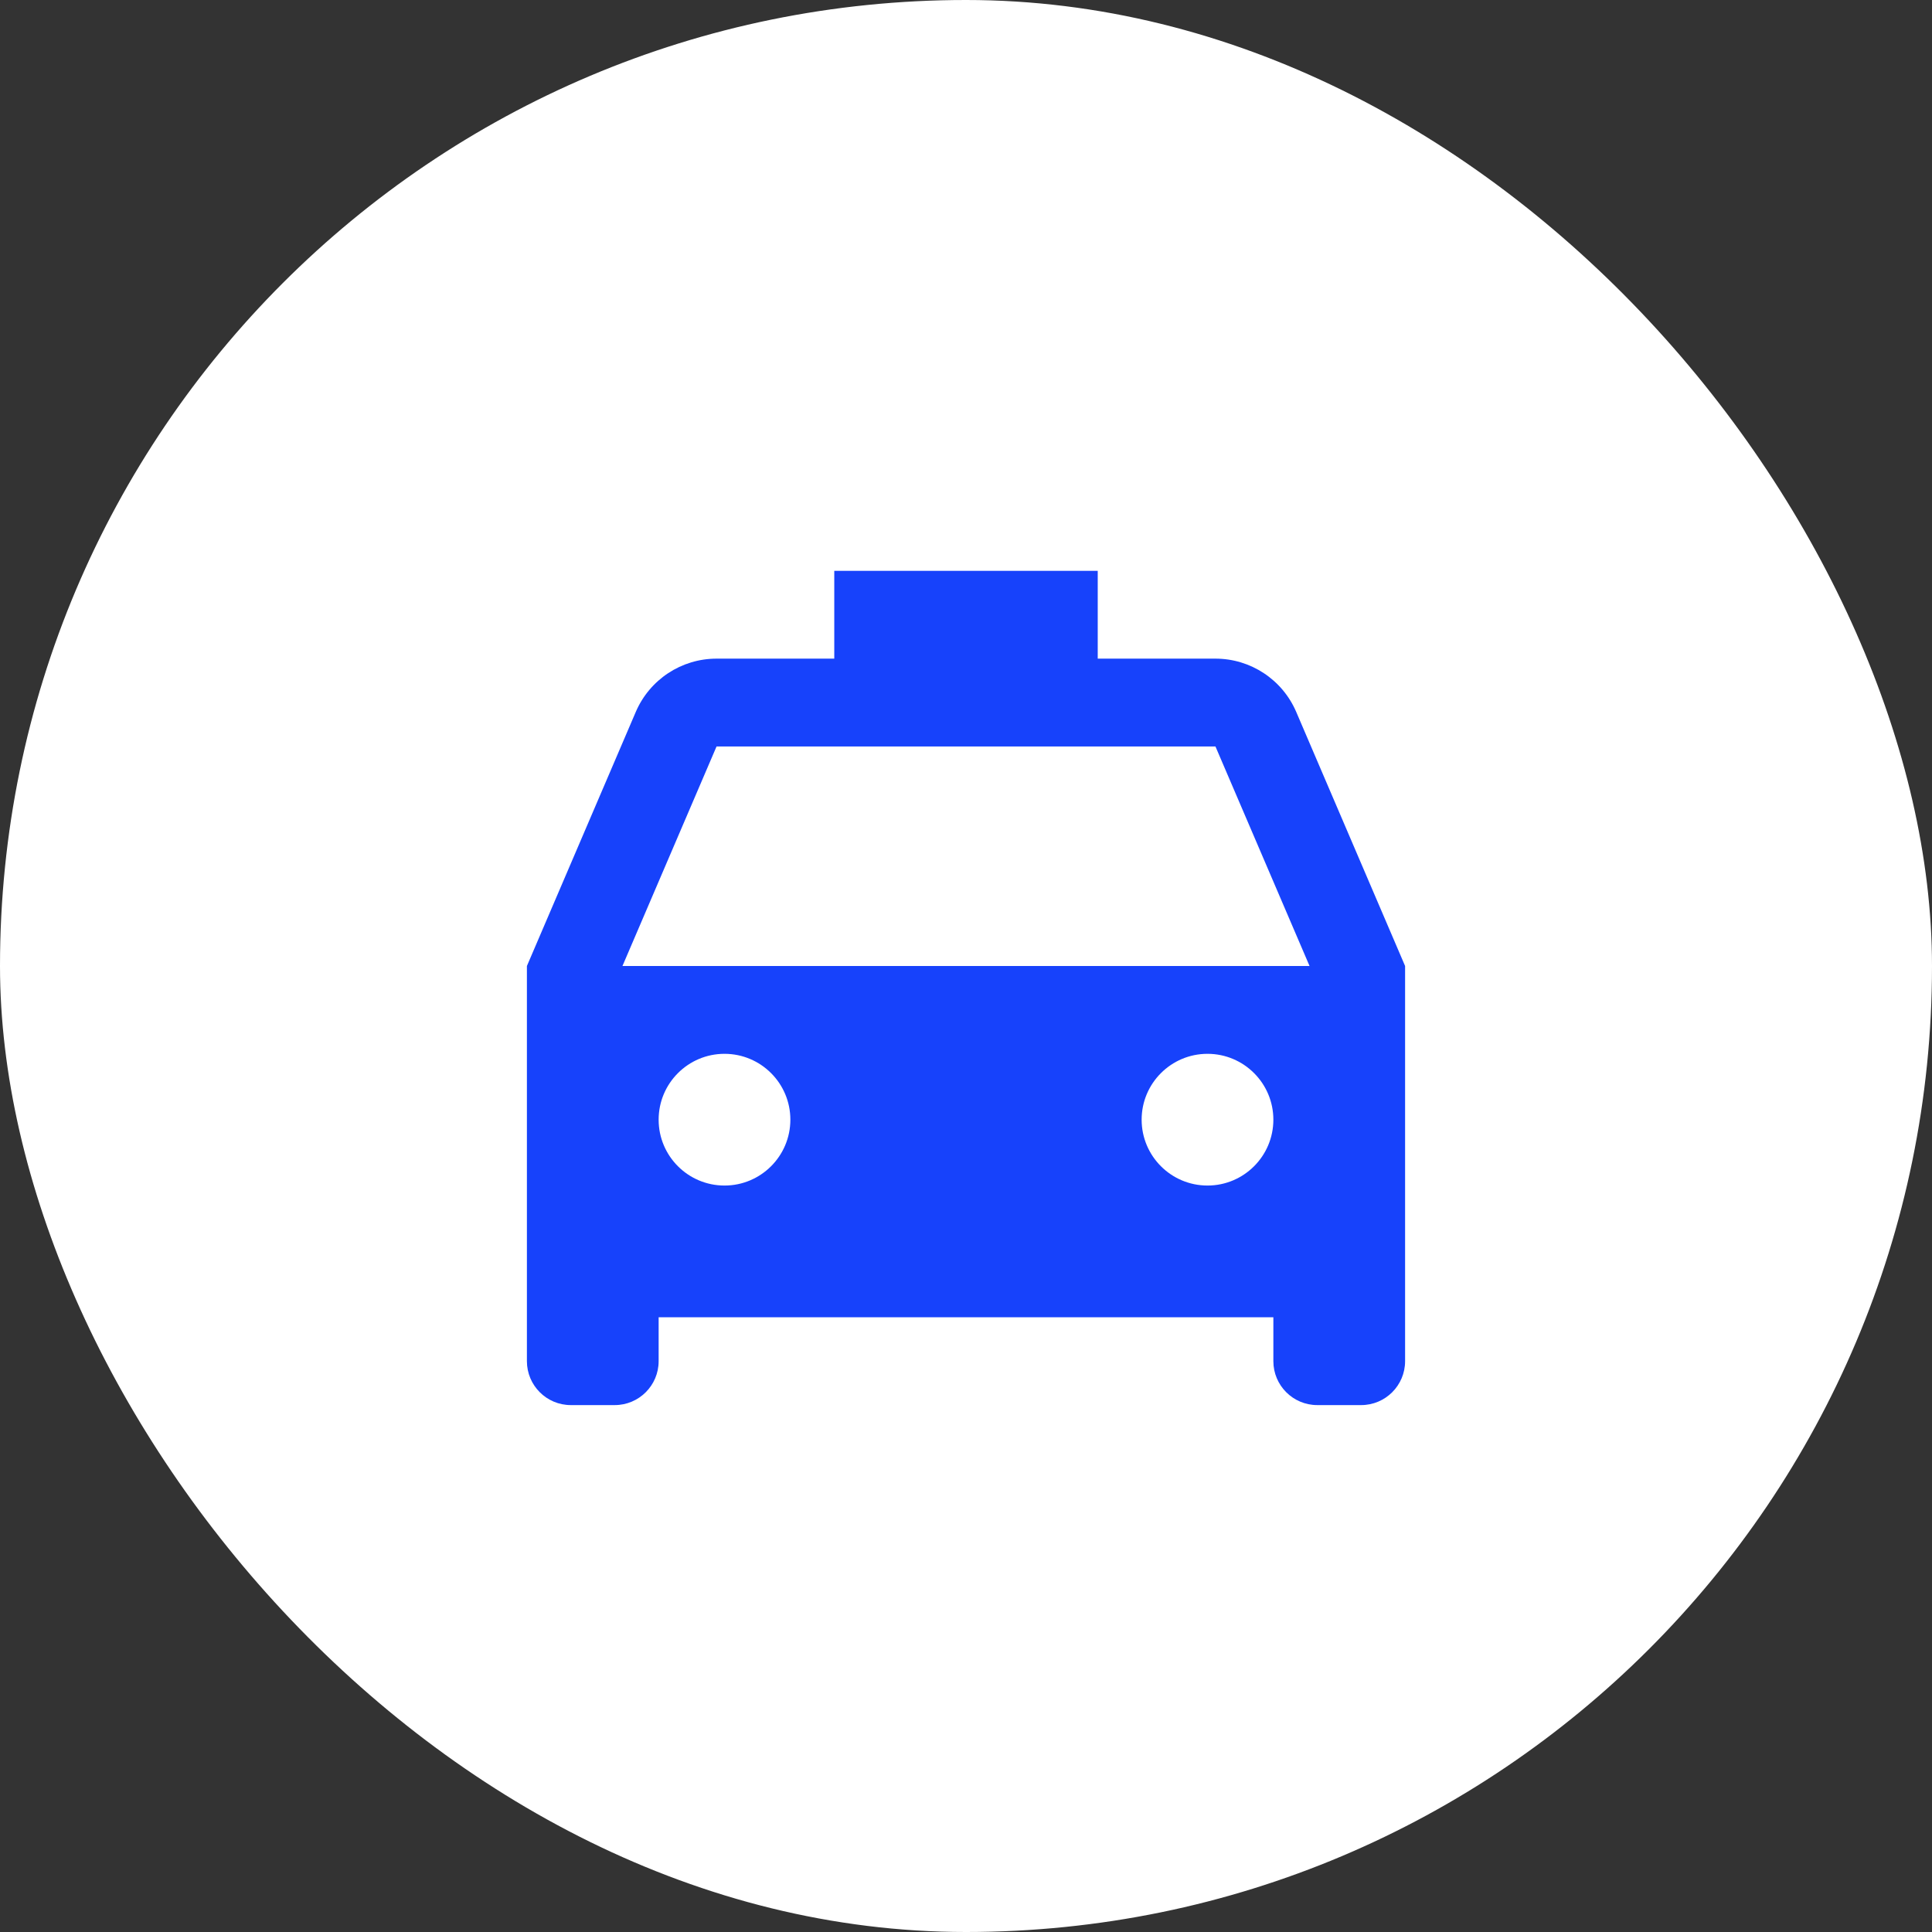
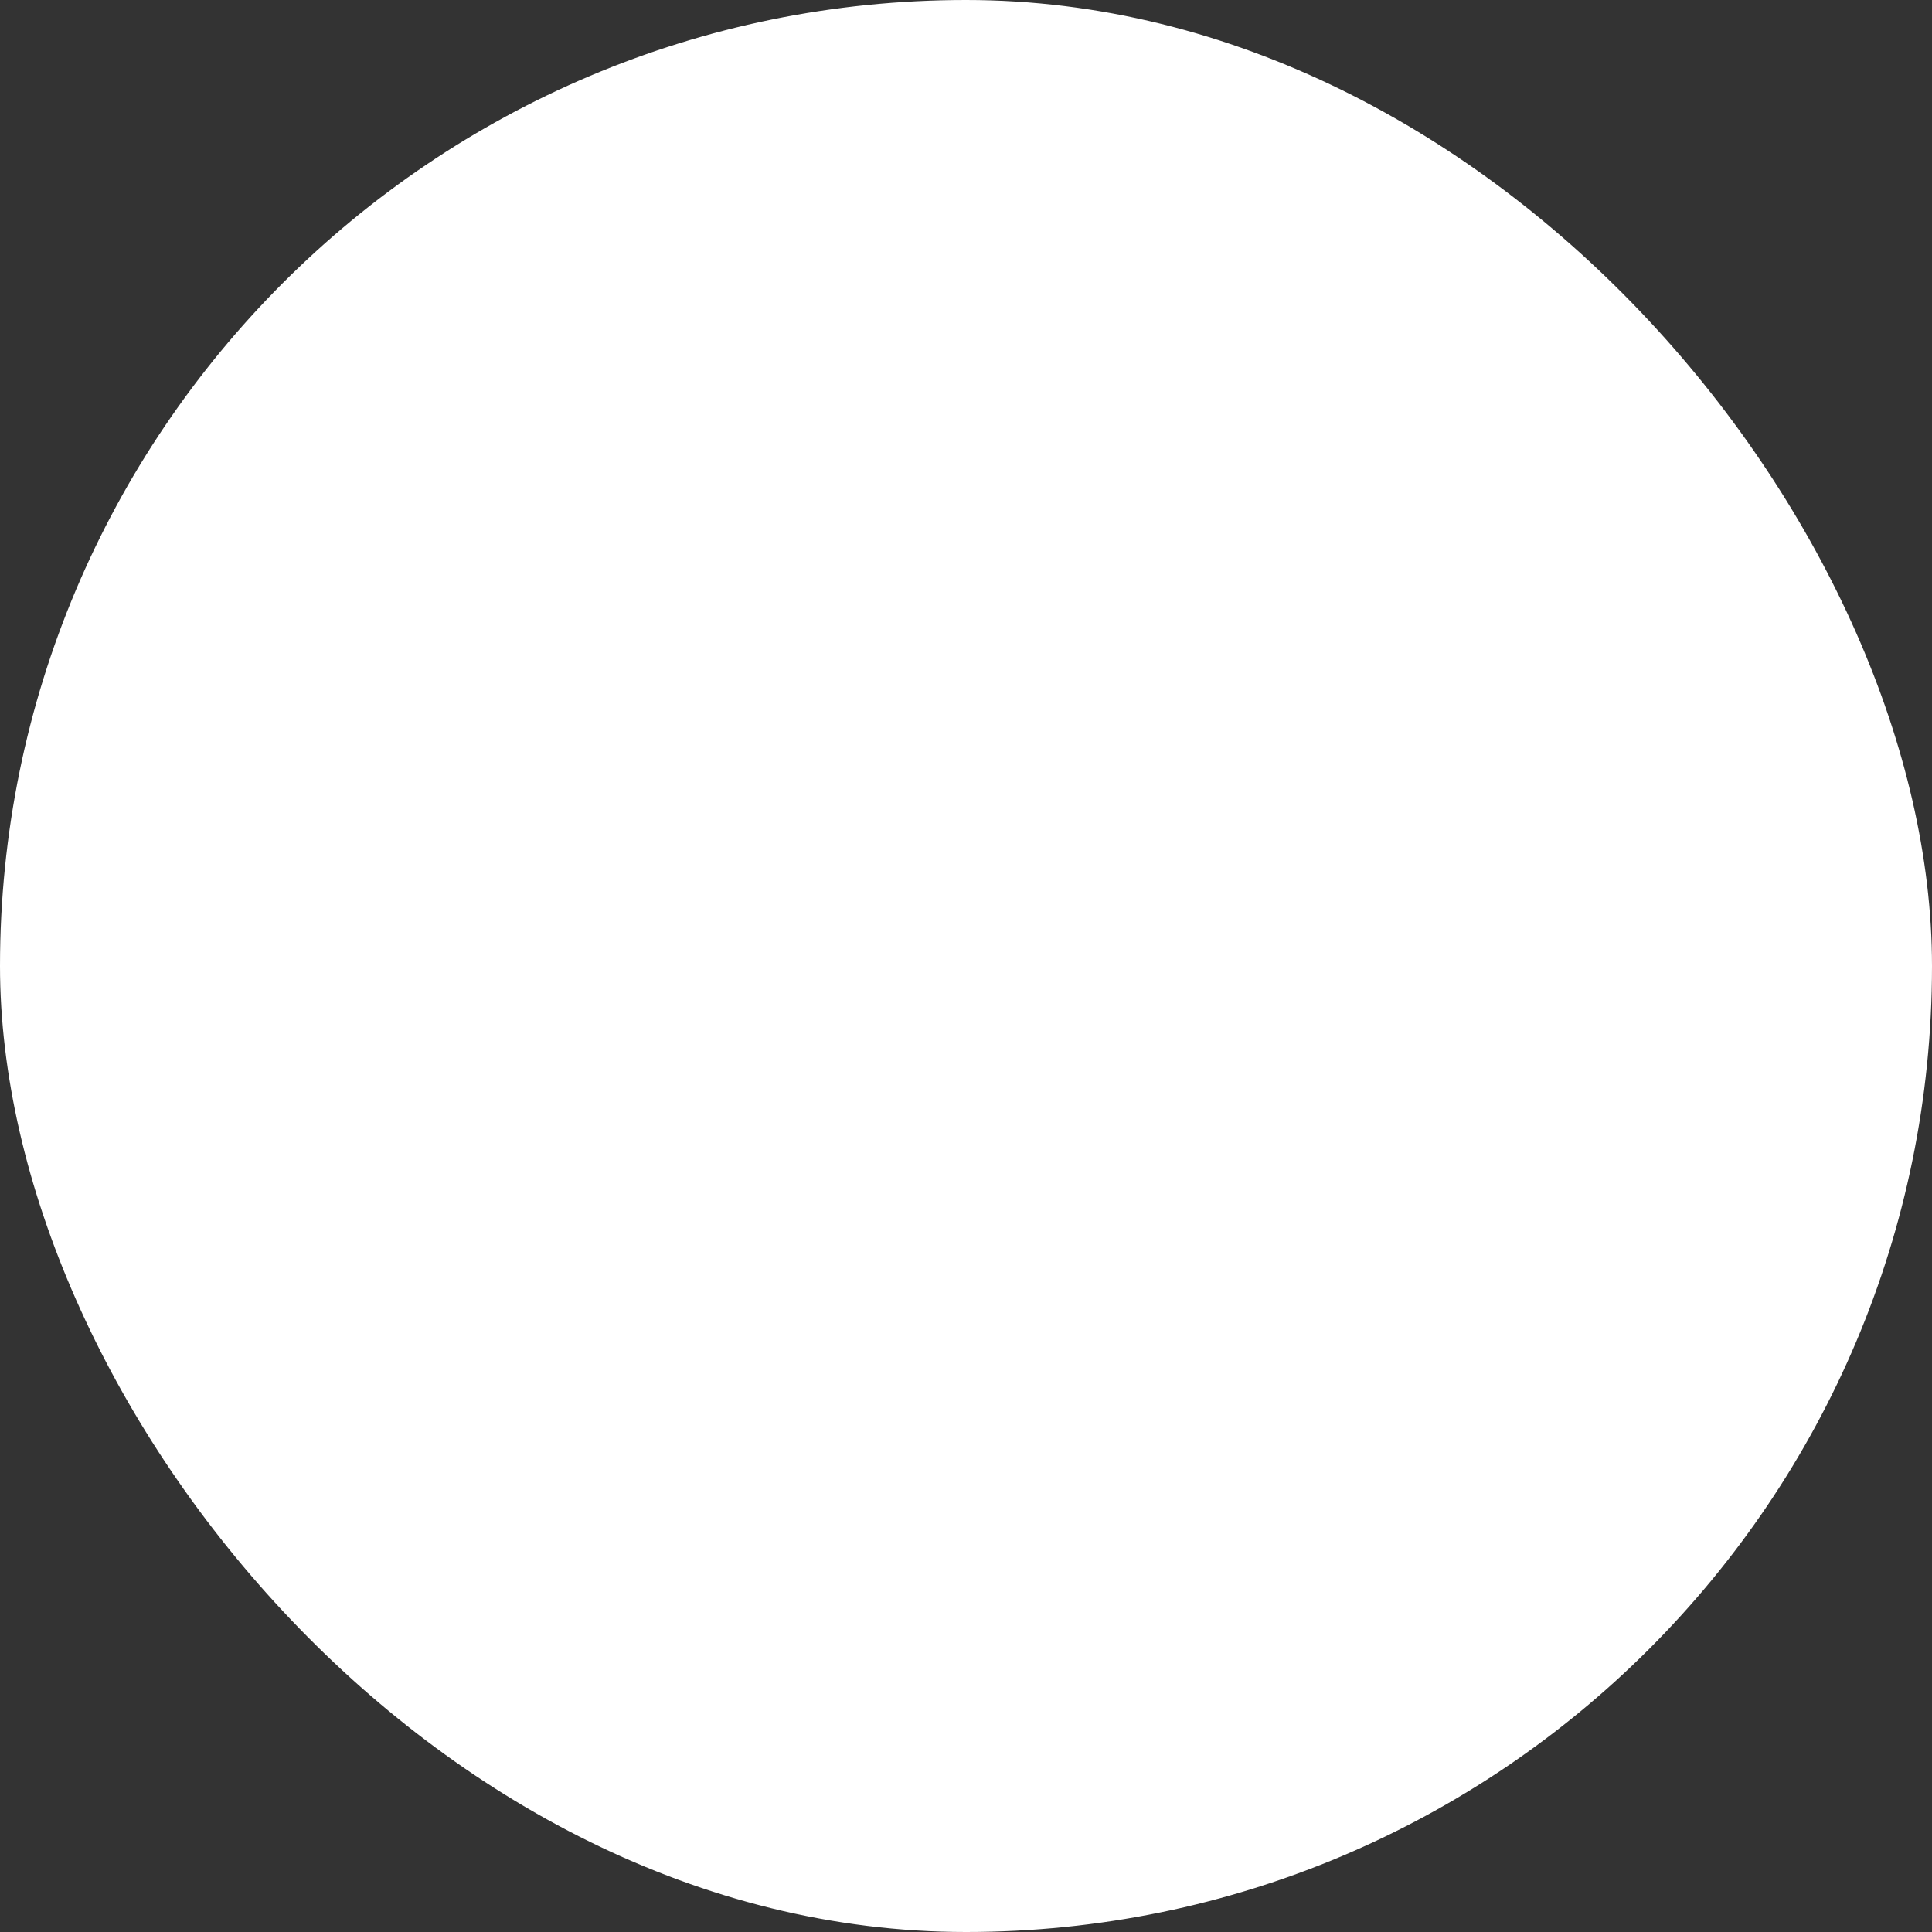
<svg xmlns="http://www.w3.org/2000/svg" width="44" height="44" viewBox="0 0 44 44" fill="none">
  <rect x="0" y="0" width="44" height="44" fill="#333333" stroke="none" />
  <rect width="44" height="44" rx="22" fill="white" />
-   <path d="M32 22V31C32 31.552 31.552 32 31 32H30C29.448 32 29 31.552 29 31V30H15V31C15 31.552 14.552 32 14 32H13C12.448 32 12 31.552 12 31V22L14.48 16.212C14.796 15.477 15.519 15 16.319 15H19V13H25V15H27.681C28.481 15 29.204 15.477 29.52 16.212L32 22ZM14.176 22H29.824L27.681 17H16.319L14.176 22ZM16.5 27C17.328 27 18 26.328 18 25.5C18 24.672 17.328 24 16.5 24C15.672 24 15 24.672 15 25.5C15 26.328 15.672 27 16.5 27ZM27.5 27C28.328 27 29 26.328 29 25.5C29 24.672 28.328 24 27.5 24C26.672 24 26 24.672 26 25.5C26 26.328 26.672 27 27.5 27Z" fill="#1742FB" />
</svg>